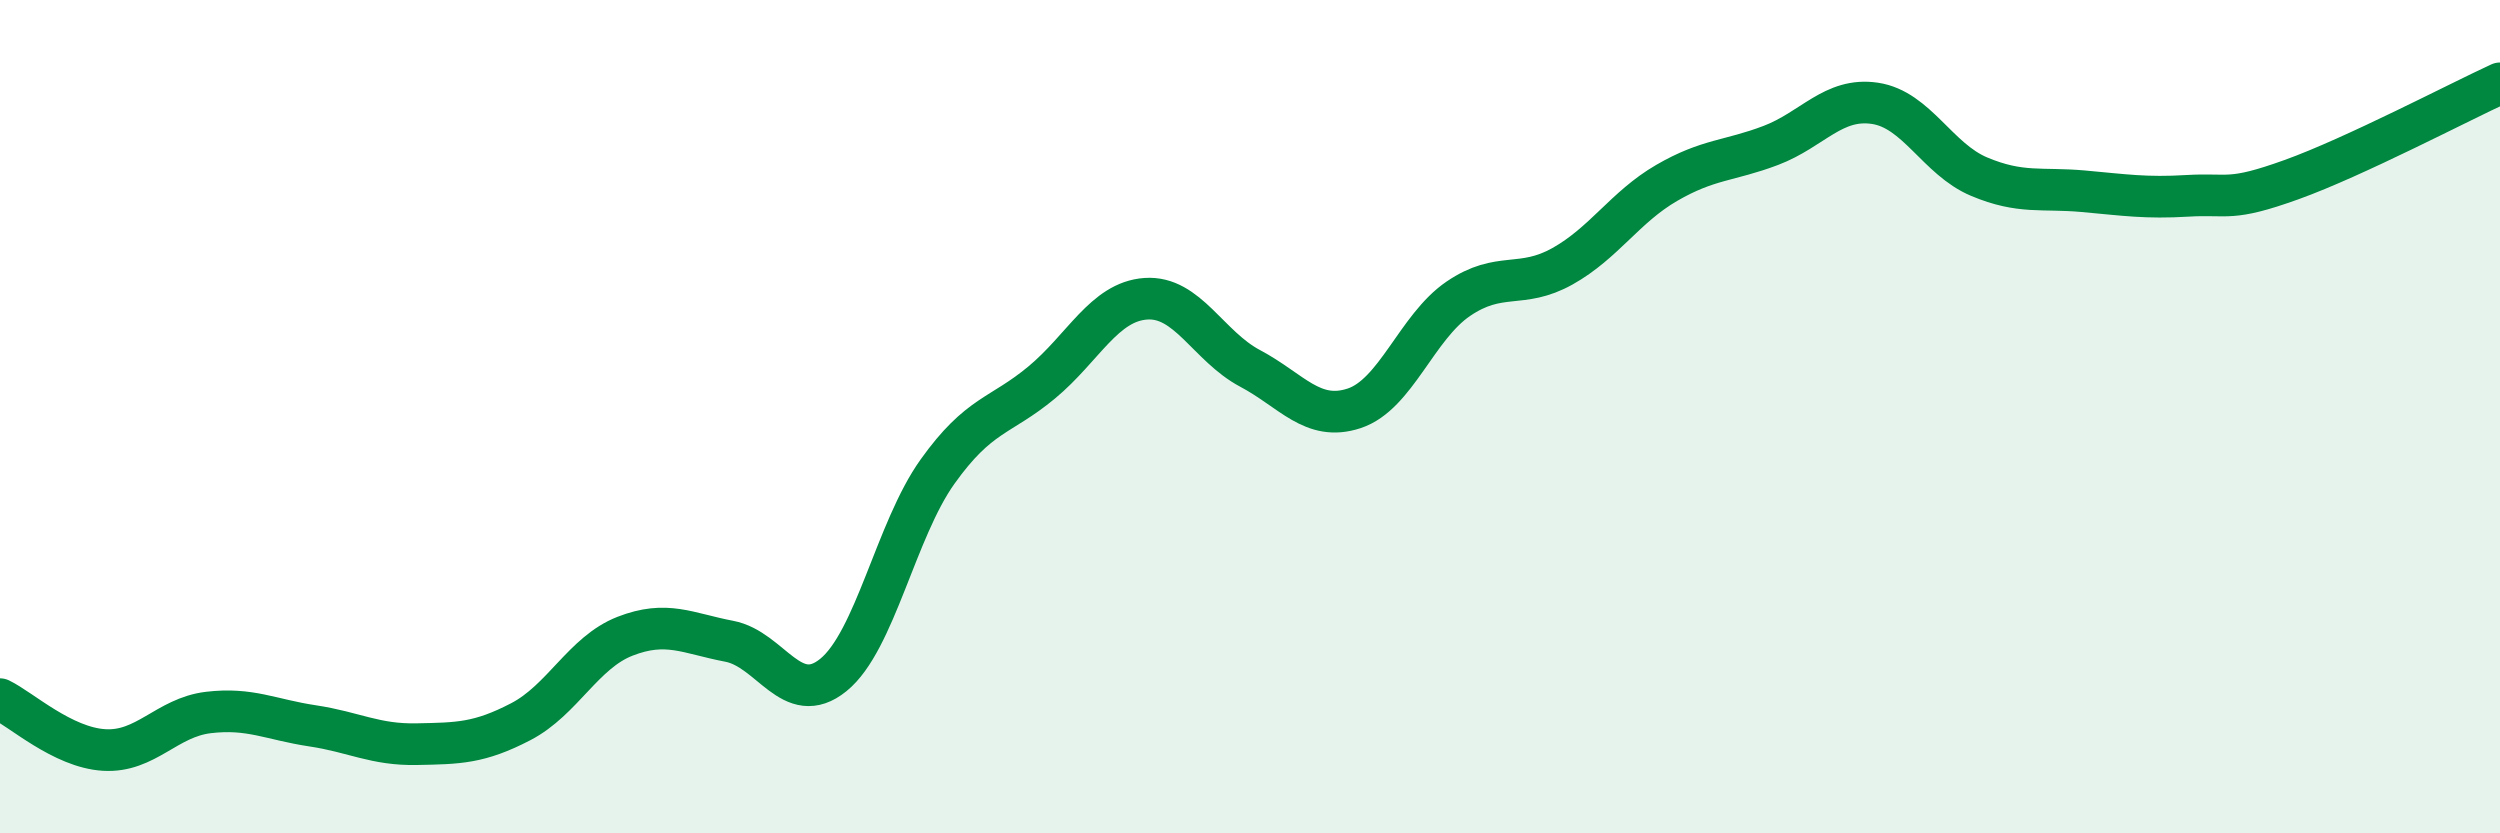
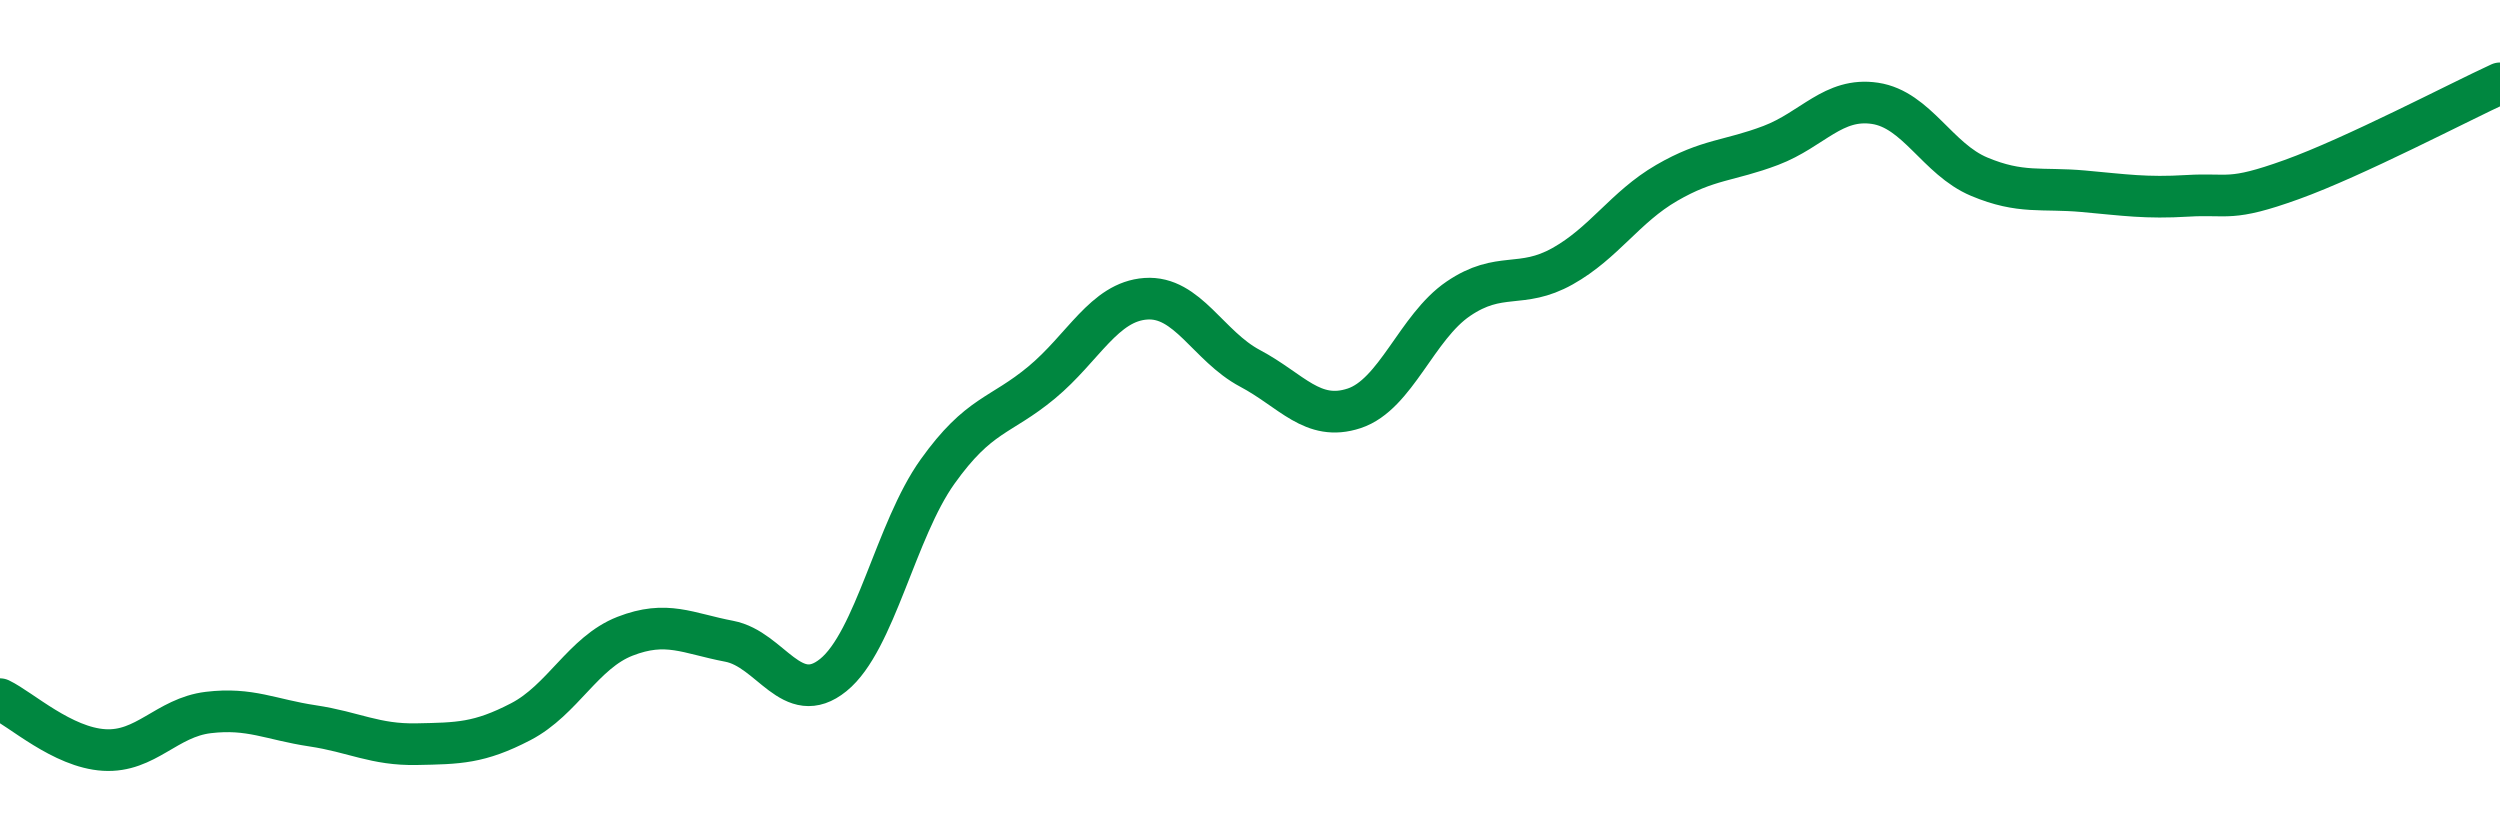
<svg xmlns="http://www.w3.org/2000/svg" width="60" height="20" viewBox="0 0 60 20">
-   <path d="M 0,16.78 C 0.5,17.02 1.5,17.94 2.5,18 C 3.5,18.06 4,17.22 5,17.1 C 6,16.98 6.5,17.27 7.5,17.42 C 8.5,17.57 9,17.88 10,17.86 C 11,17.84 11.5,17.84 12.5,17.32 C 13.5,16.8 14,15.66 15,15.27 C 16,14.88 16.5,15.2 17.5,15.39 C 18.5,15.58 19,17.01 20,16.2 C 21,15.39 21.5,12.72 22.5,11.32 C 23.5,9.92 24,10.01 25,9.18 C 26,8.35 26.5,7.24 27.5,7.17 C 28.5,7.1 29,8.31 30,8.84 C 31,9.37 31.5,10.13 32.5,9.8 C 33.5,9.47 34,7.85 35,7.17 C 36,6.49 36.5,6.95 37.5,6.39 C 38.5,5.83 39,4.97 40,4.39 C 41,3.81 41.5,3.87 42.5,3.49 C 43.5,3.11 44,2.33 45,2.48 C 46,2.63 46.5,3.82 47.5,4.24 C 48.5,4.66 49,4.5 50,4.59 C 51,4.68 51.5,4.76 52.5,4.7 C 53.5,4.64 53.5,4.85 55,4.31 C 56.5,3.77 59,2.46 60,2L60 20L0 20Z" fill="#008740" opacity="0.1" stroke-linecap="round" stroke-linejoin="round" />
  <path d="M 0,16.78 C 0.5,17.02 1.5,17.94 2.5,18 C 3.5,18.06 4,17.22 5,17.1 C 6,16.98 6.5,17.27 7.5,17.42 C 8.5,17.57 9,17.88 10,17.86 C 11,17.84 11.5,17.84 12.5,17.32 C 13.5,16.8 14,15.66 15,15.27 C 16,14.88 16.5,15.2 17.5,15.39 C 18.5,15.58 19,17.01 20,16.2 C 21,15.39 21.5,12.72 22.5,11.32 C 23.5,9.92 24,10.01 25,9.18 C 26,8.35 26.5,7.24 27.5,7.17 C 28.5,7.1 29,8.31 30,8.84 C 31,9.37 31.5,10.13 32.5,9.8 C 33.5,9.47 34,7.85 35,7.17 C 36,6.49 36.5,6.95 37.5,6.39 C 38.5,5.83 39,4.97 40,4.39 C 41,3.81 41.5,3.87 42.5,3.49 C 43.5,3.11 44,2.33 45,2.48 C 46,2.63 46.5,3.82 47.5,4.24 C 48.5,4.66 49,4.5 50,4.59 C 51,4.68 51.5,4.76 52.5,4.7 C 53.5,4.64 53.5,4.85 55,4.31 C 56.5,3.77 59,2.46 60,2" stroke="#008740" stroke-width="1" fill="none" stroke-linecap="round" stroke-linejoin="round" />
</svg>